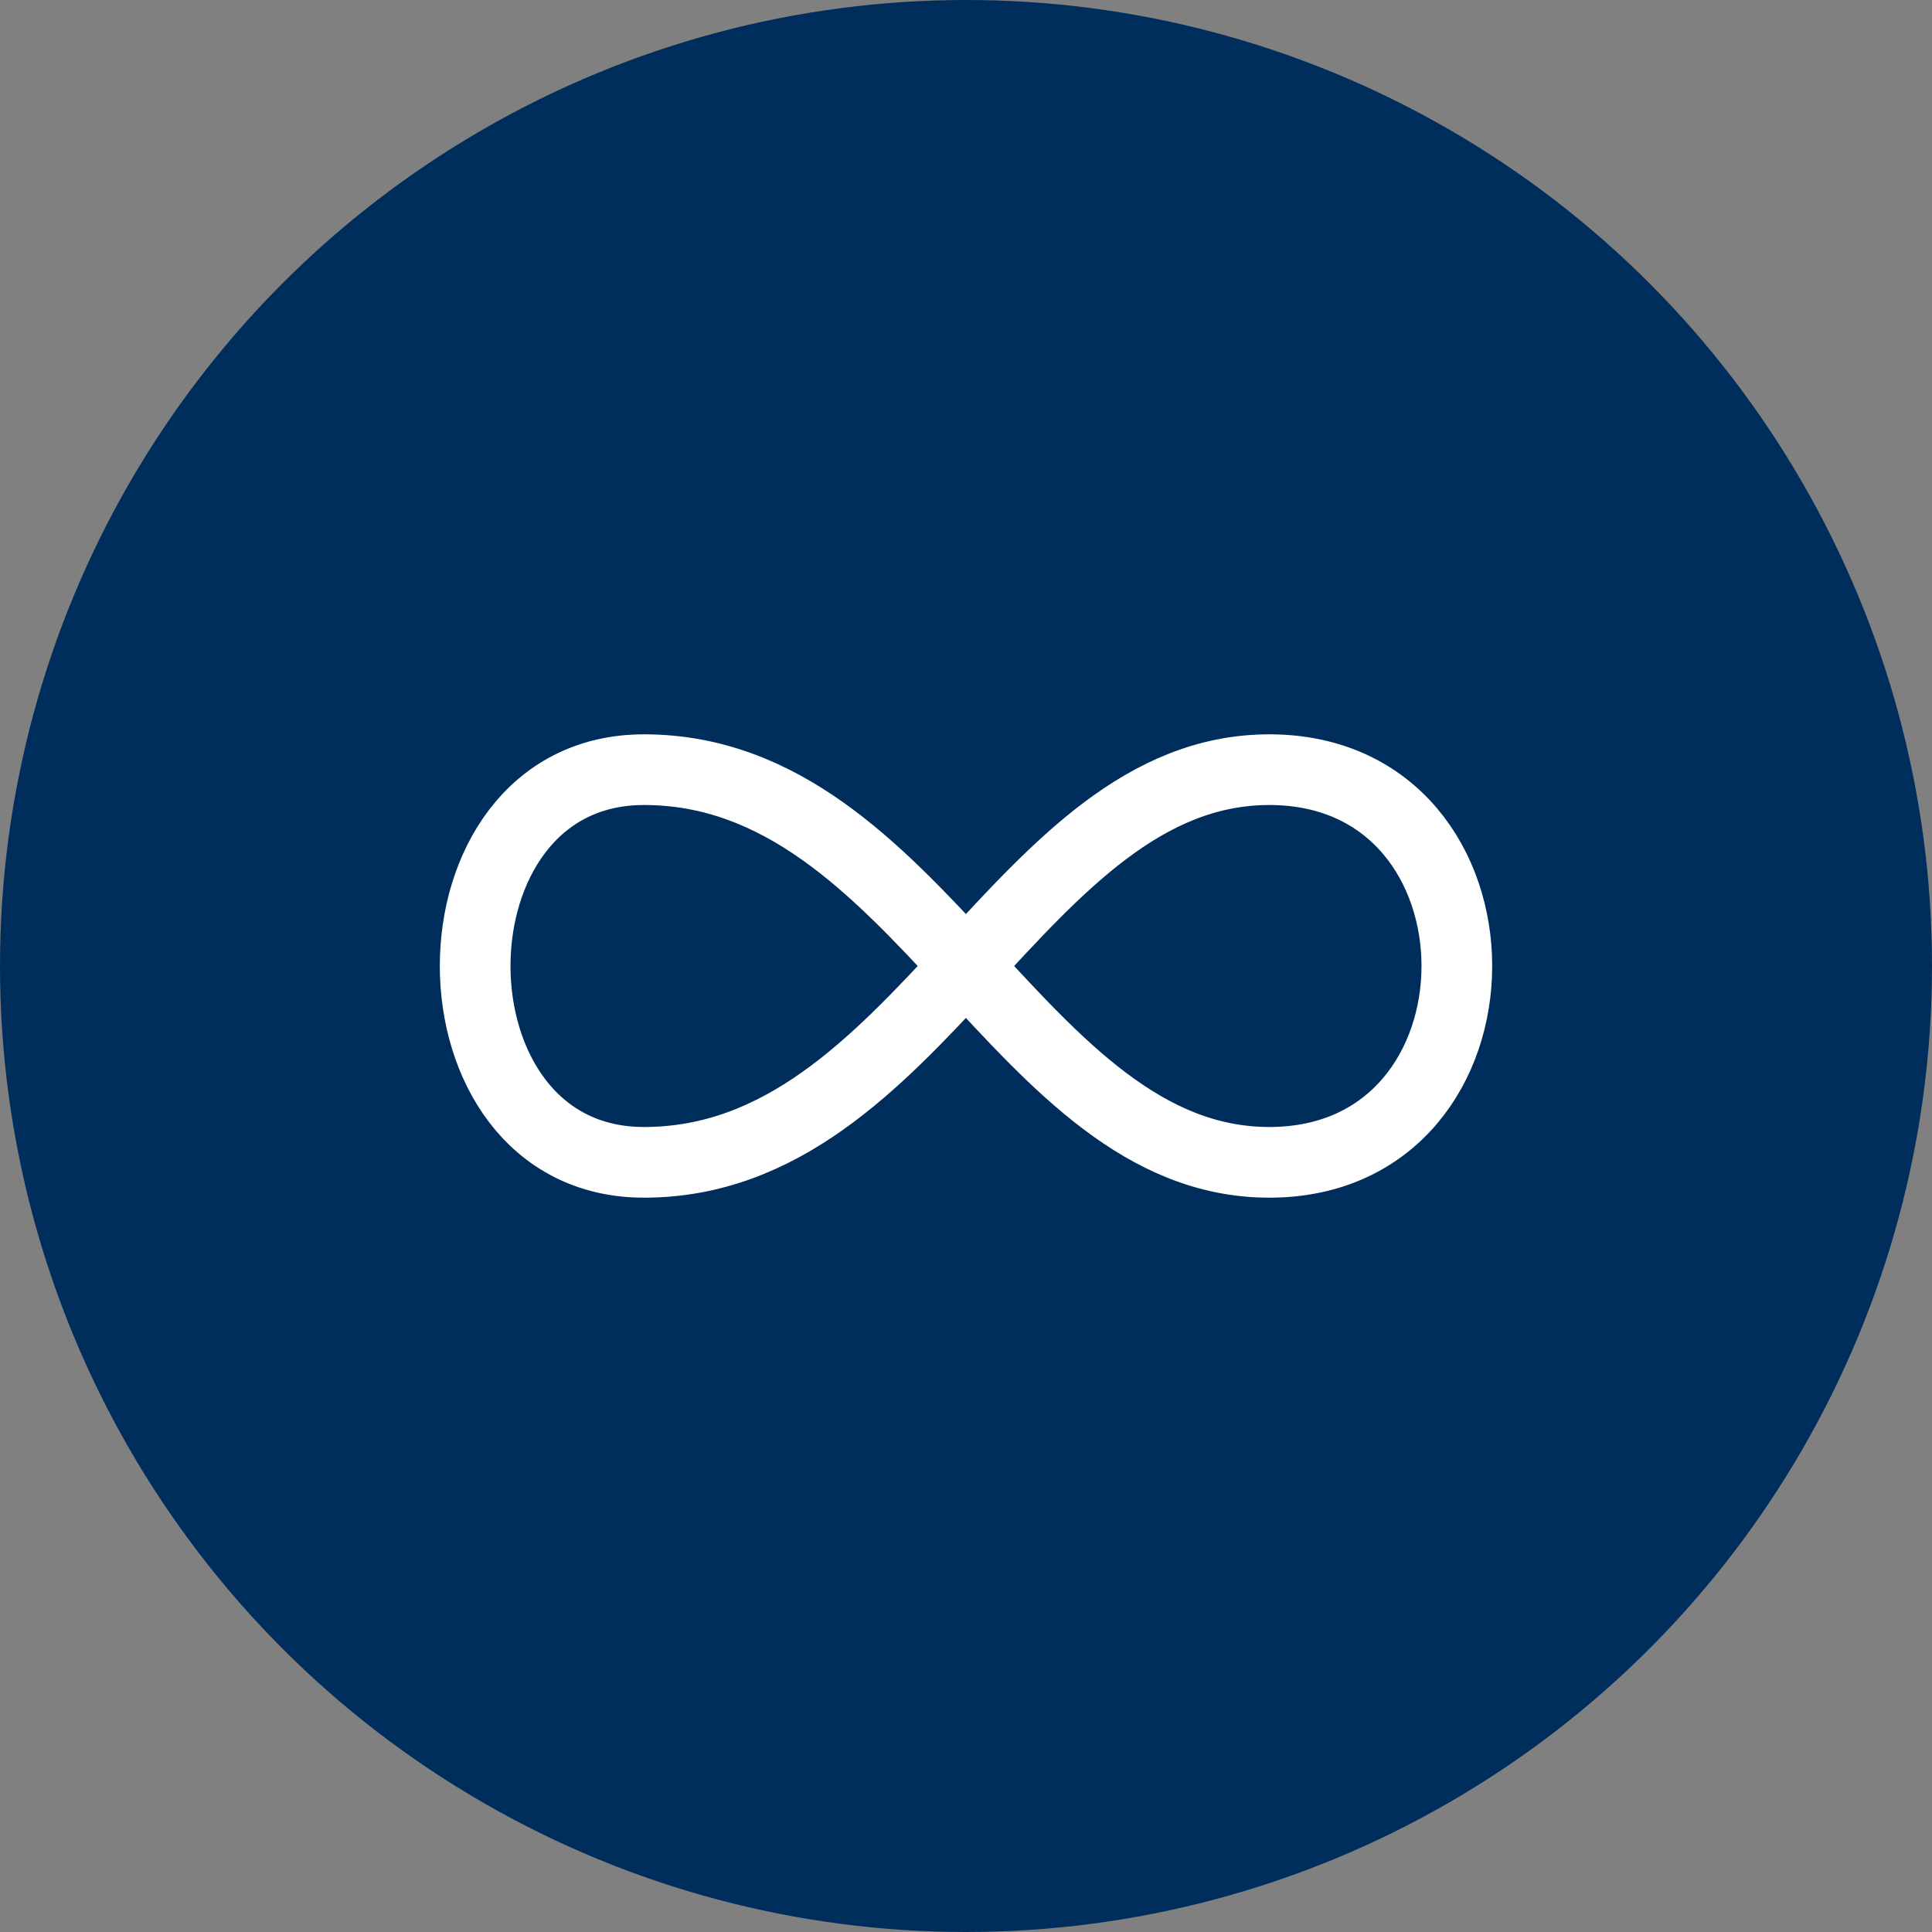
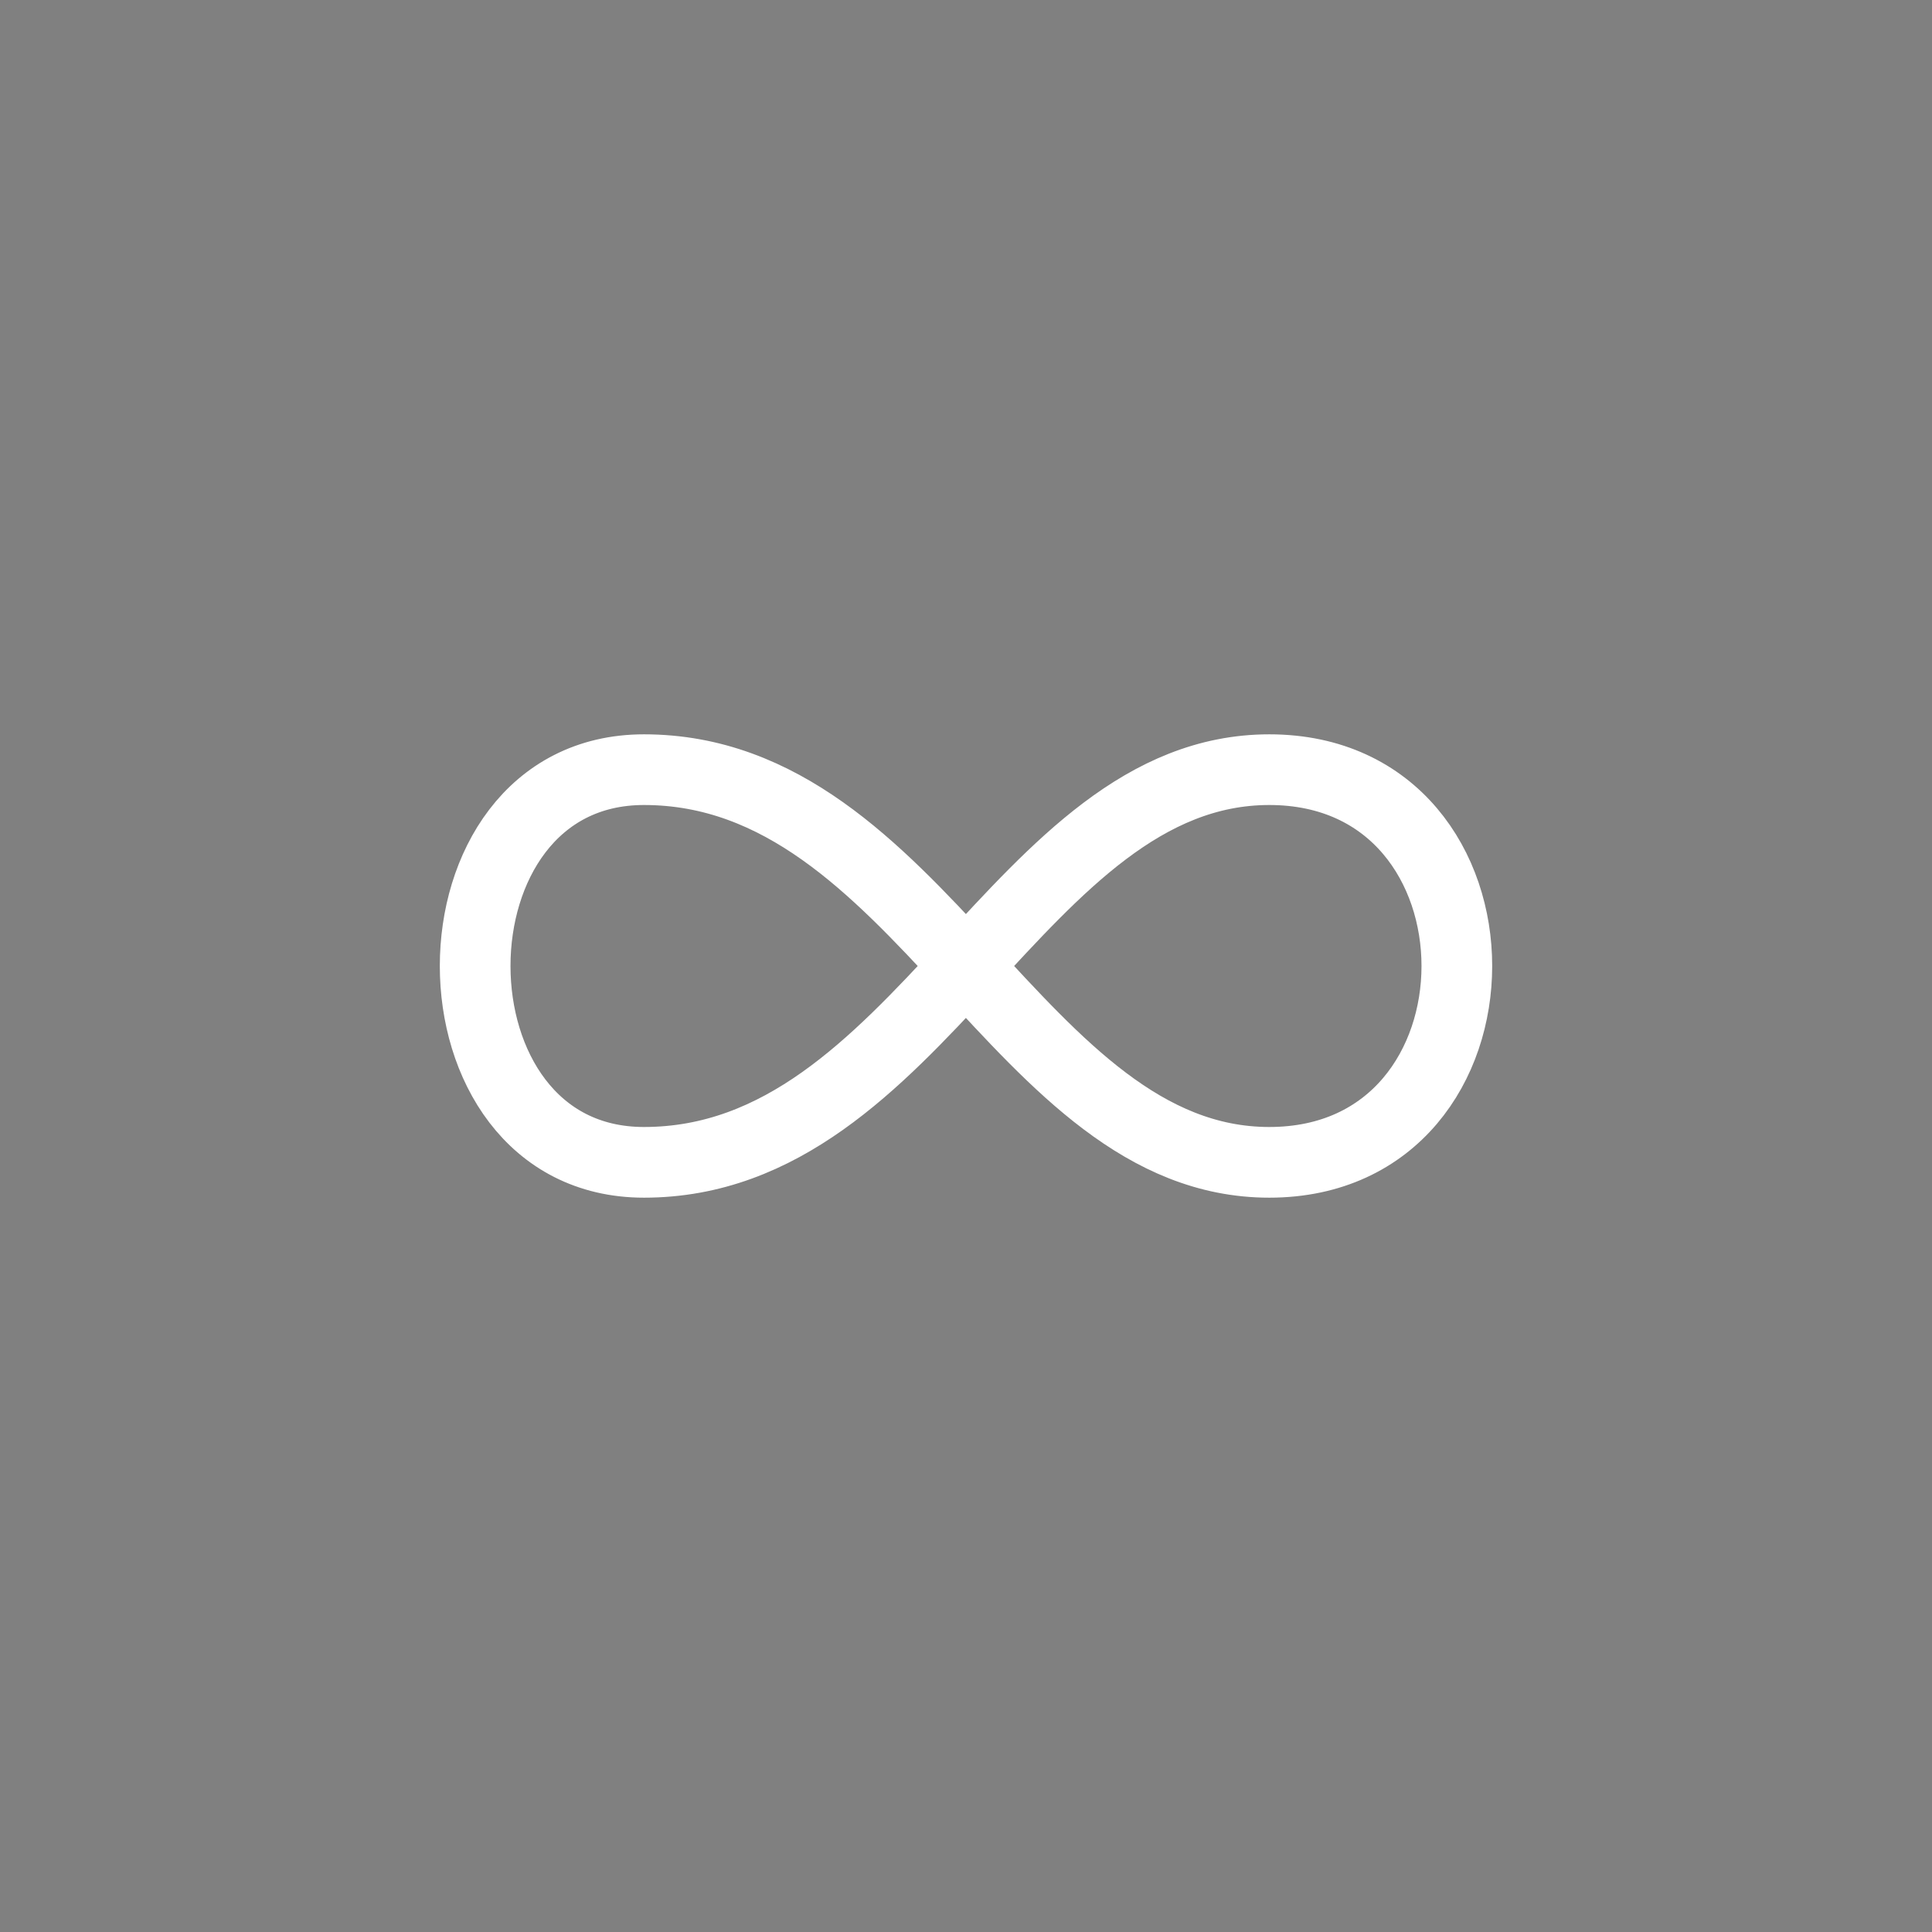
<svg xmlns="http://www.w3.org/2000/svg" width="82" height="82" viewBox="0 0 82 82" fill="none">
  <rect x="0" y="0" width="82" height="82" fill="#808080" stroke="none" />
-   <circle cx="41" cy="41" r="41" fill="#002E5C" />
-   <path d="M53.871 32.667C64.487 32.667 64.487 49.333 53.871 49.333C43.256 49.333 39.01 32.667 27.331 32.667C17.779 32.667 17.779 49.333 27.331 49.333C39.01 49.333 43.256 32.667 53.873 32.667H53.871Z" stroke="white" stroke-width="3" stroke-linecap="round" stroke-linejoin="round" />
+   <path d="M53.871 32.667C64.487 32.667 64.487 49.333 53.871 49.333C43.256 49.333 39.01 32.667 27.331 32.667C17.779 32.667 17.779 49.333 27.331 49.333C39.01 49.333 43.256 32.667 53.873 32.667Z" stroke="white" stroke-width="3" stroke-linecap="round" stroke-linejoin="round" />
</svg>